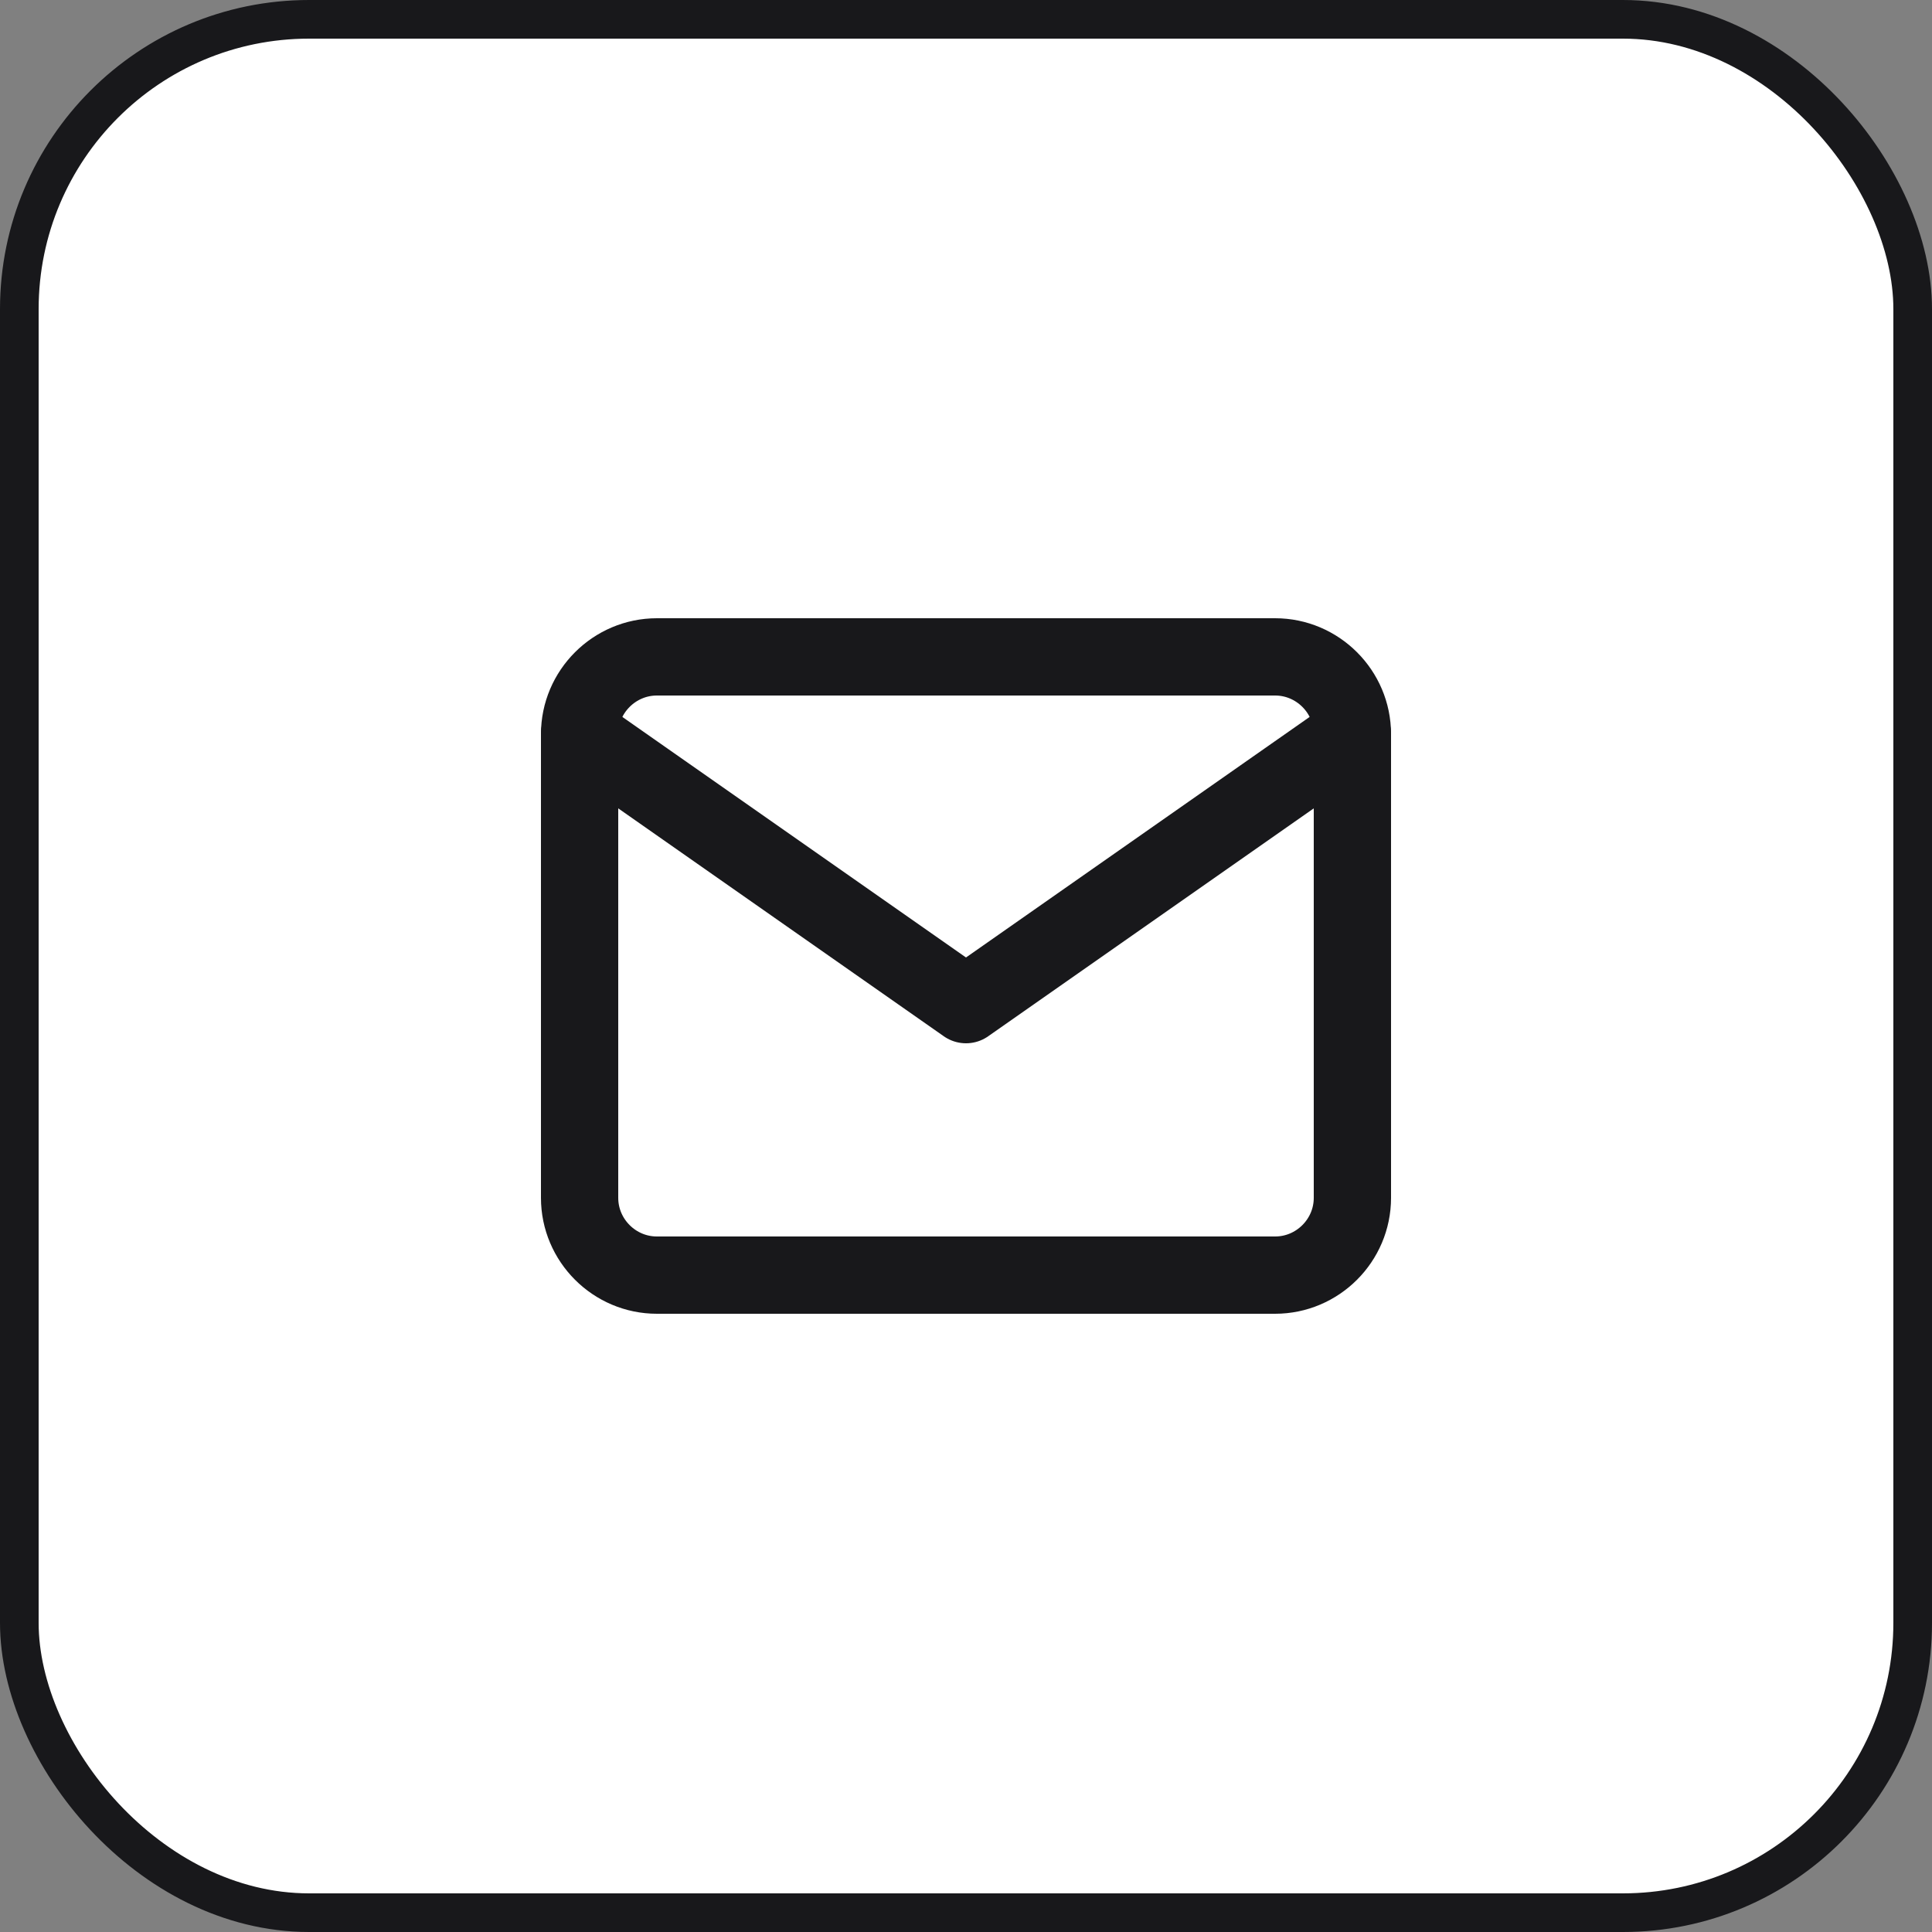
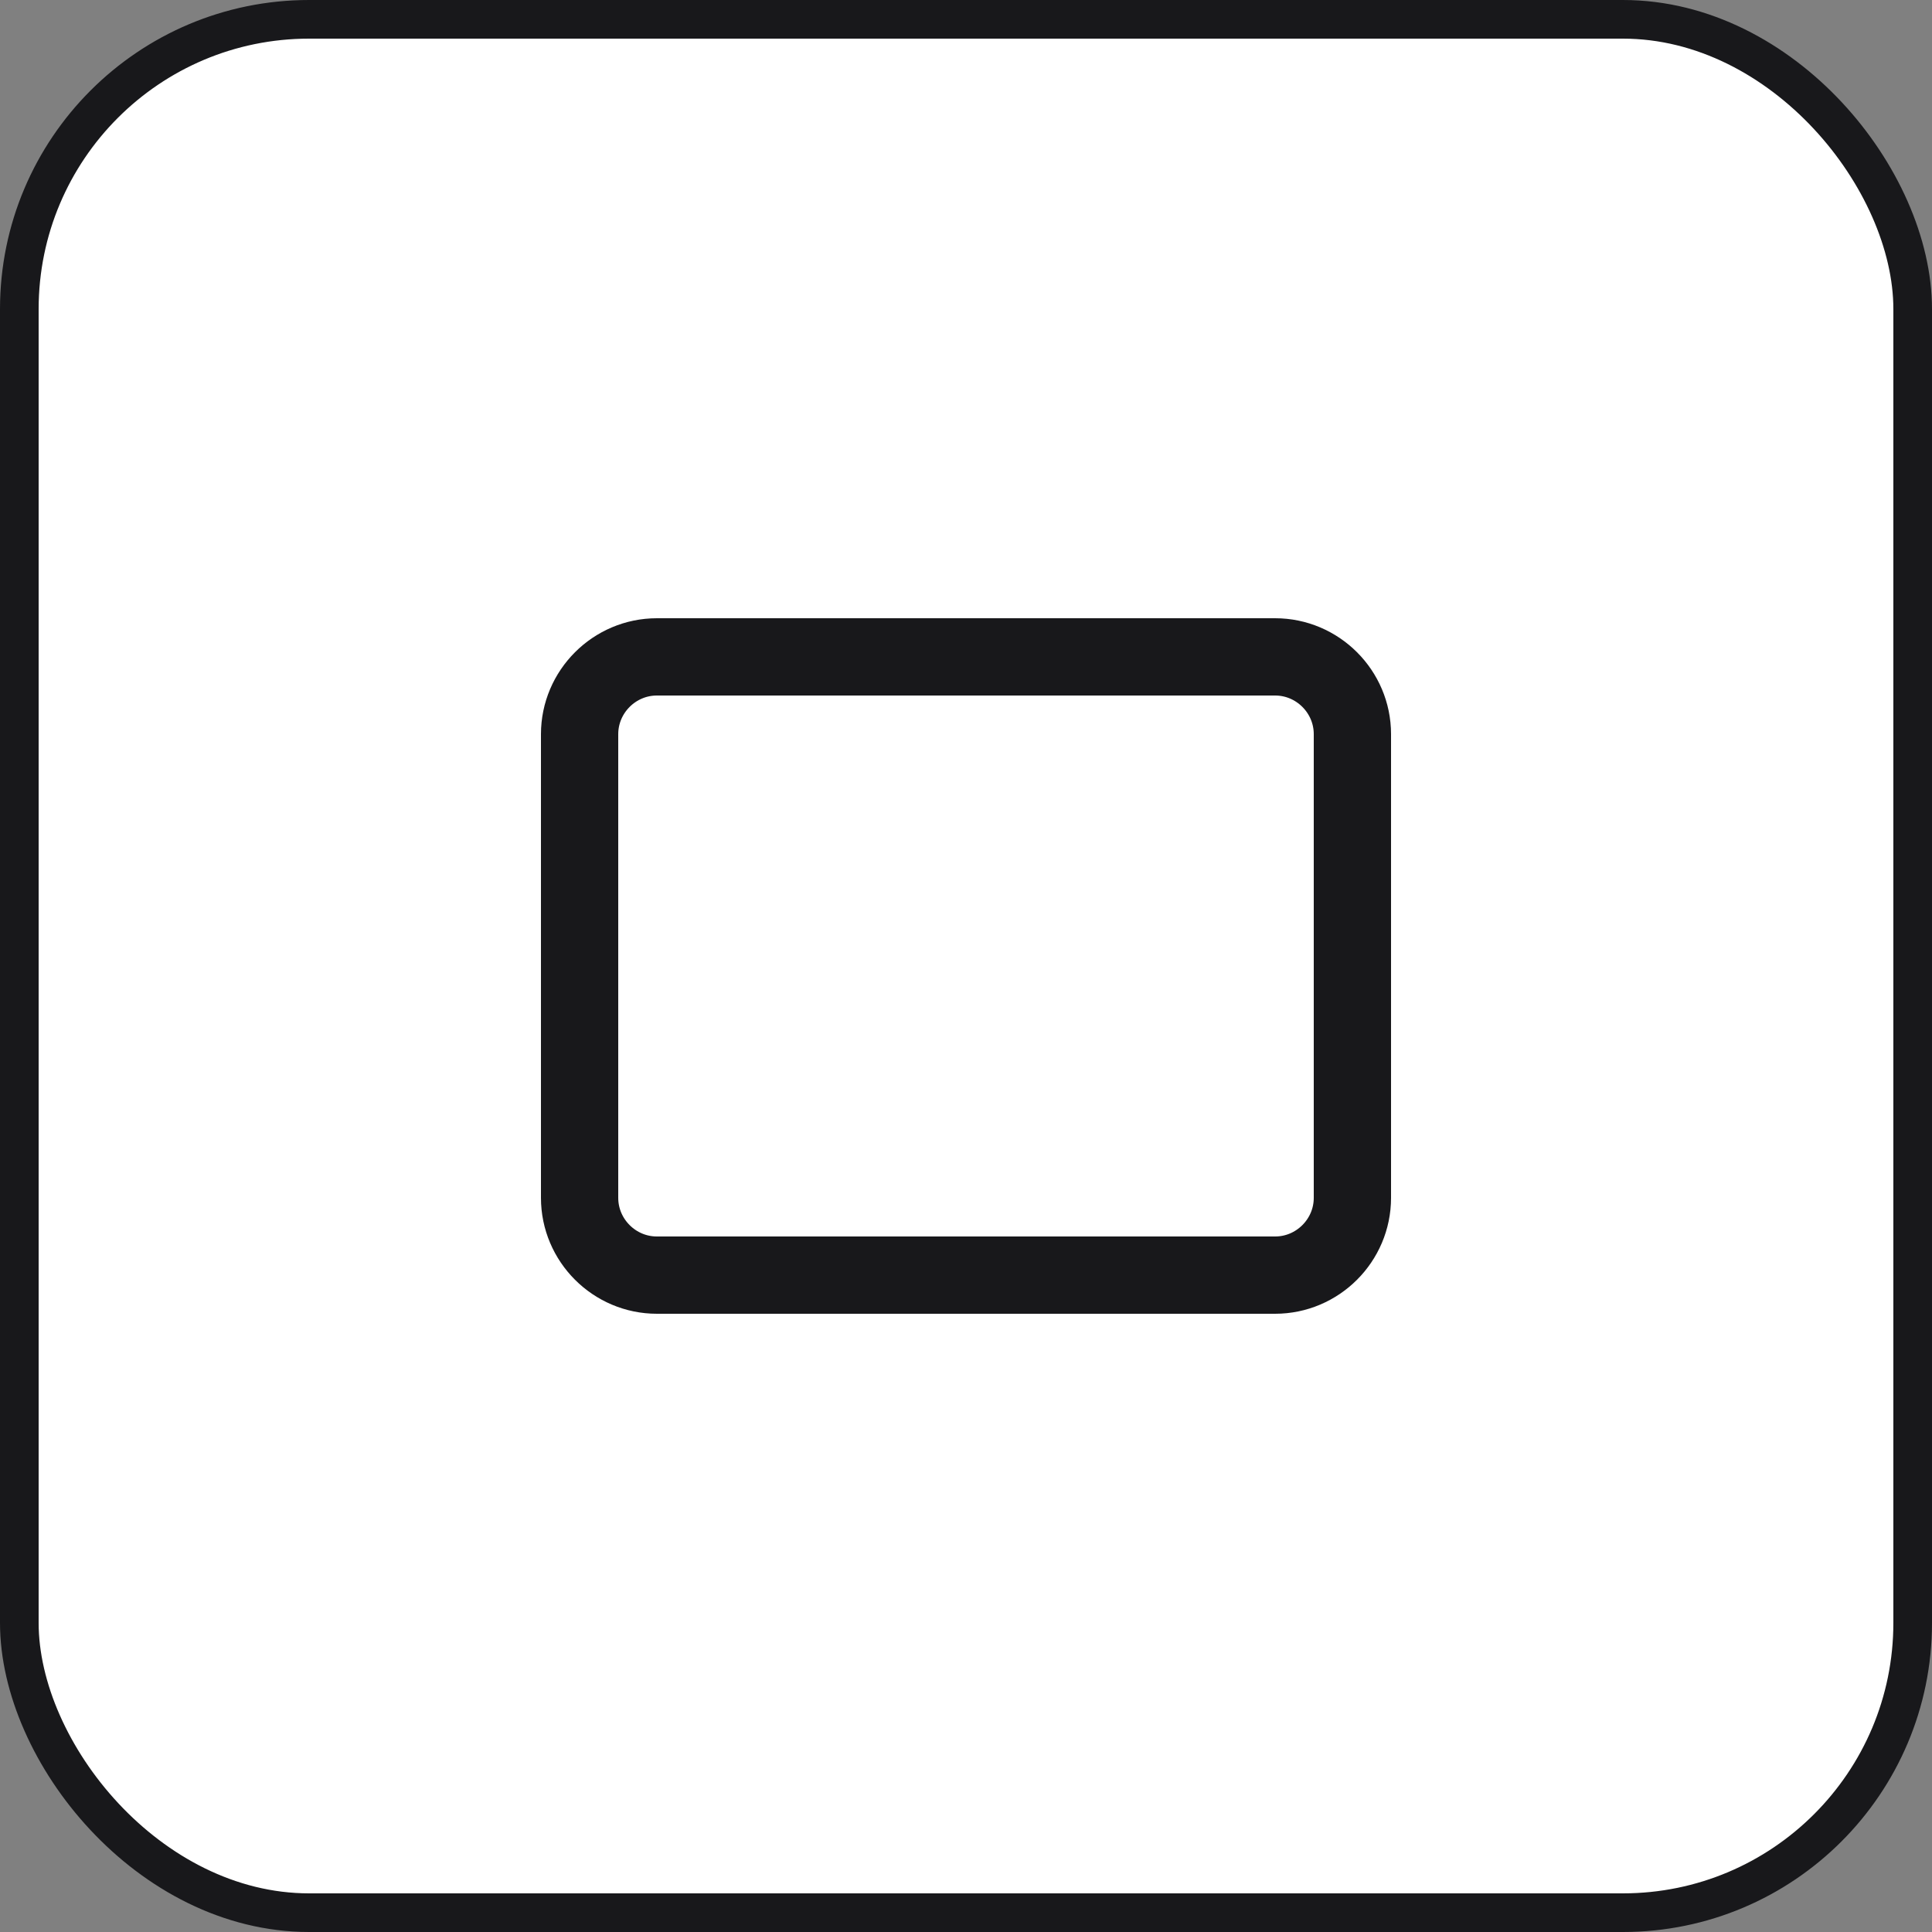
<svg xmlns="http://www.w3.org/2000/svg" width="50" height="50" viewBox="0 0 50 50" fill="none">
  <rect x="0" y="0" width="50" height="50" fill="#808080" stroke="none" />
  <rect x="0.5" y="0.5" width="49" height="49" rx="7.5" fill="white" stroke="#18181B" />
  <path d="M17 17H33C34.1 17 35 17.9 35 19V31C35 32.1 34.1 33 33 33H17C15.9 33 15 32.1 15 31V19C15 17.9 15.9 17 17 17Z" stroke="#18181B" stroke-width="2" stroke-linecap="round" stroke-linejoin="round" />
-   <path d="M35 19L25 26L15 19" stroke="#18181B" stroke-width="2" stroke-linecap="round" stroke-linejoin="round" />
</svg>